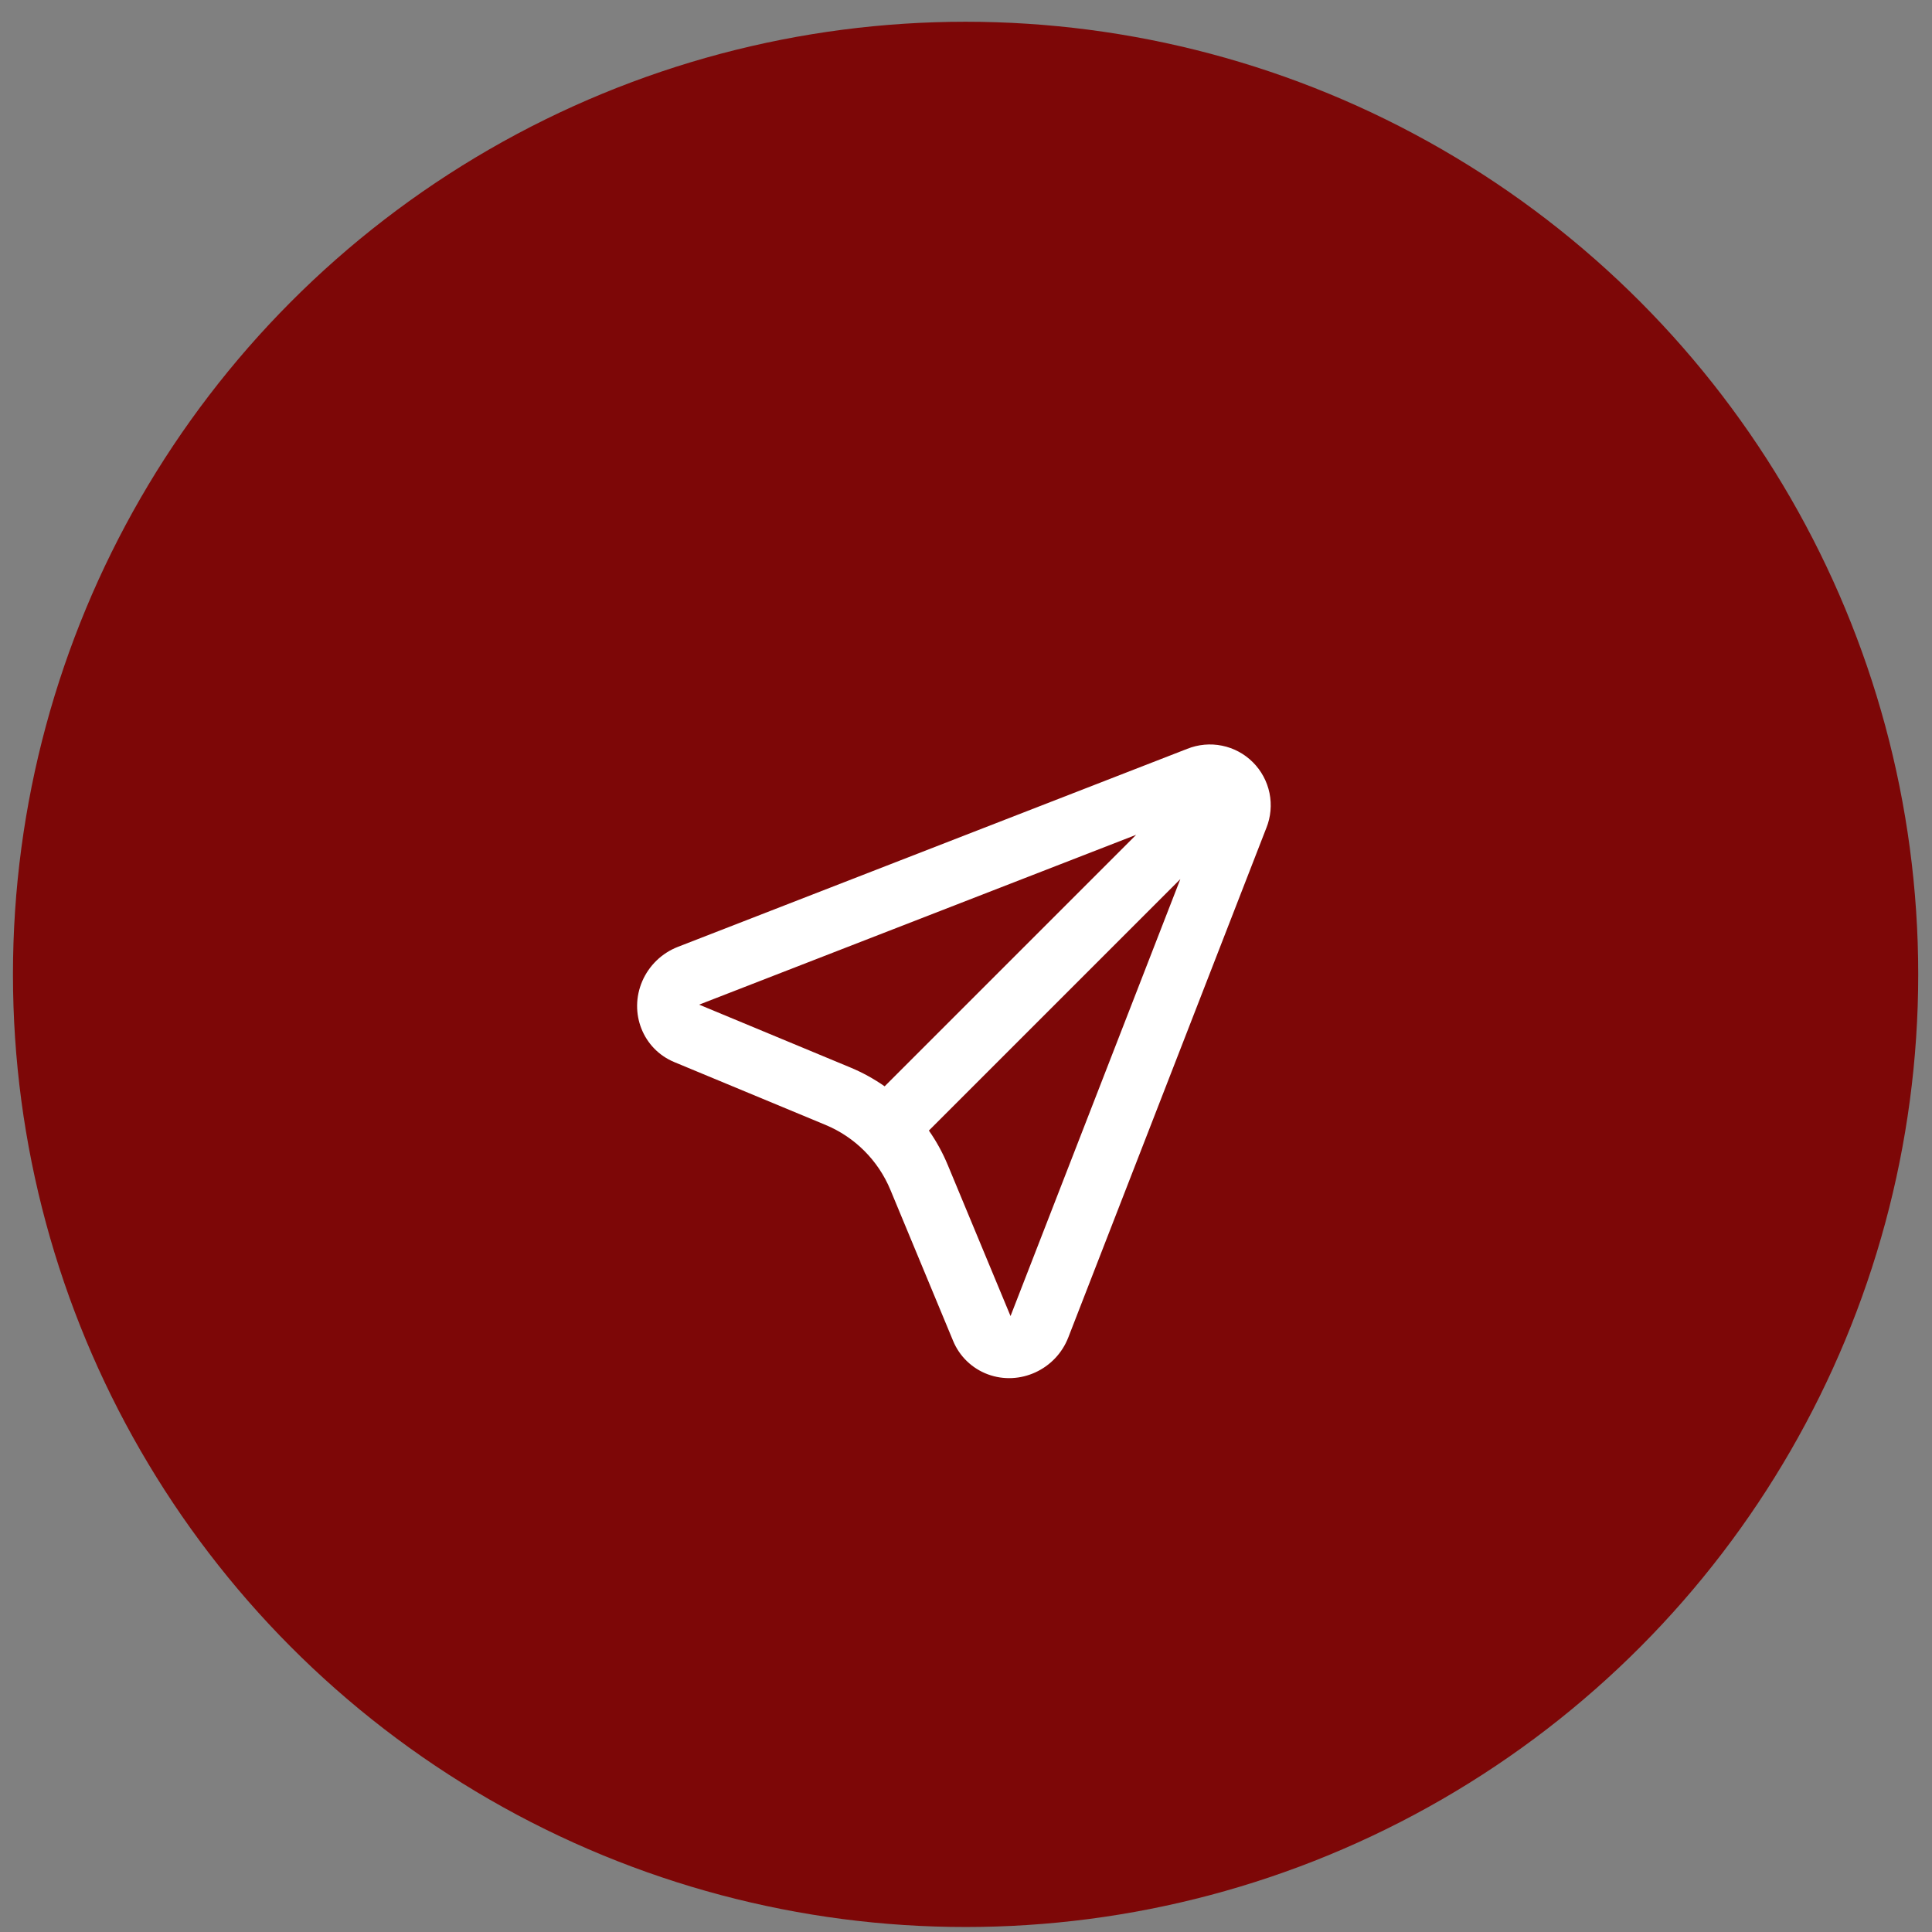
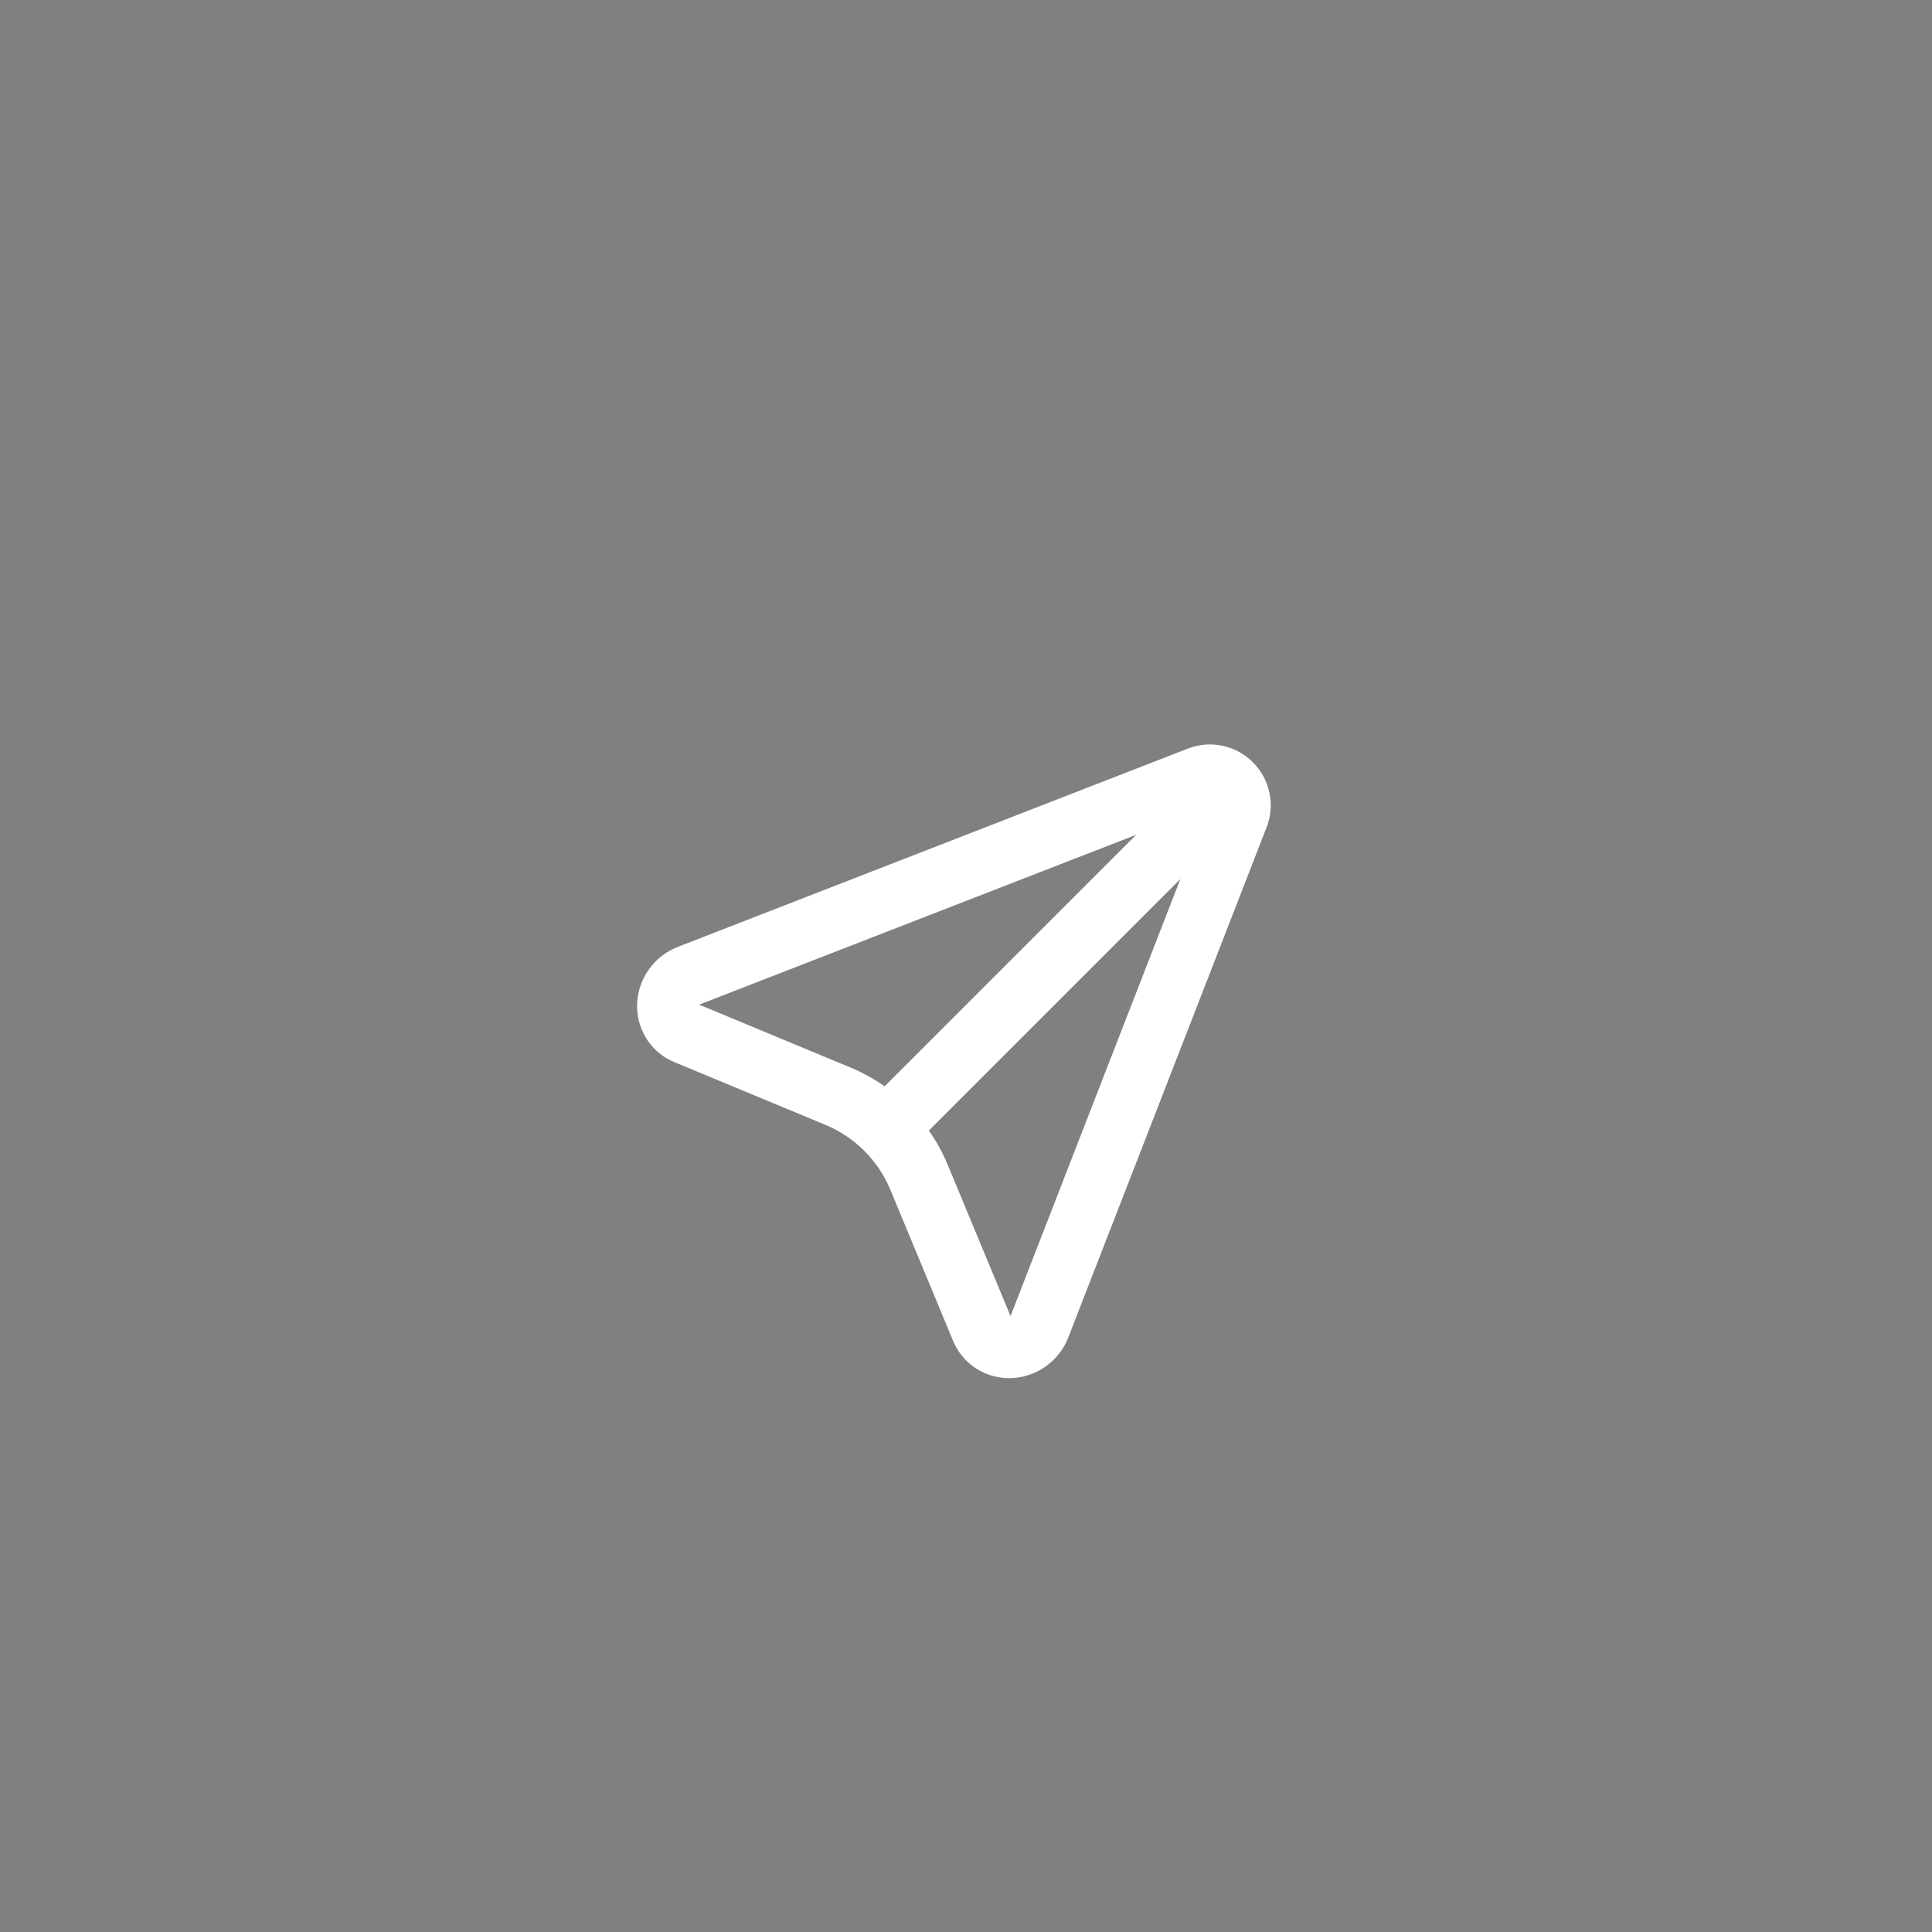
<svg xmlns="http://www.w3.org/2000/svg" width="62" height="62" viewBox="0 0 62 62" fill="none">
  <rect x="0" y="0" width="62" height="62" fill="#808080" stroke="none" />
-   <circle cx="30.987" cy="31.269" r="30.571" fill="#7D0707" />
  <path d="M37.879 28.211L29.809 36.281C30.049 36.624 30.252 36.994 30.415 37.386L32.429 42.234L37.879 28.21V28.211ZM28.389 34.861L36.46 26.79L22.436 32.24L27.285 34.255C27.674 34.416 28.044 34.62 28.389 34.861ZM40.637 26.573L34.283 42.919C33.883 43.952 32.726 44.483 31.701 44.104C31.452 44.012 31.224 43.869 31.032 43.684C30.84 43.5 30.689 43.278 30.587 43.032L28.574 38.184C28.182 37.239 27.431 36.488 26.486 36.097L21.637 34.083C20.632 33.665 20.172 32.502 20.613 31.483C20.721 31.235 20.877 31.01 21.072 30.822C21.268 30.633 21.498 30.486 21.751 30.387L38.097 24.032C38.452 23.889 38.842 23.853 39.217 23.93C39.592 24.006 39.937 24.191 40.207 24.462C40.478 24.733 40.663 25.077 40.74 25.452C40.816 25.828 40.781 26.217 40.638 26.572L40.637 26.573Z" fill="white" />
</svg>